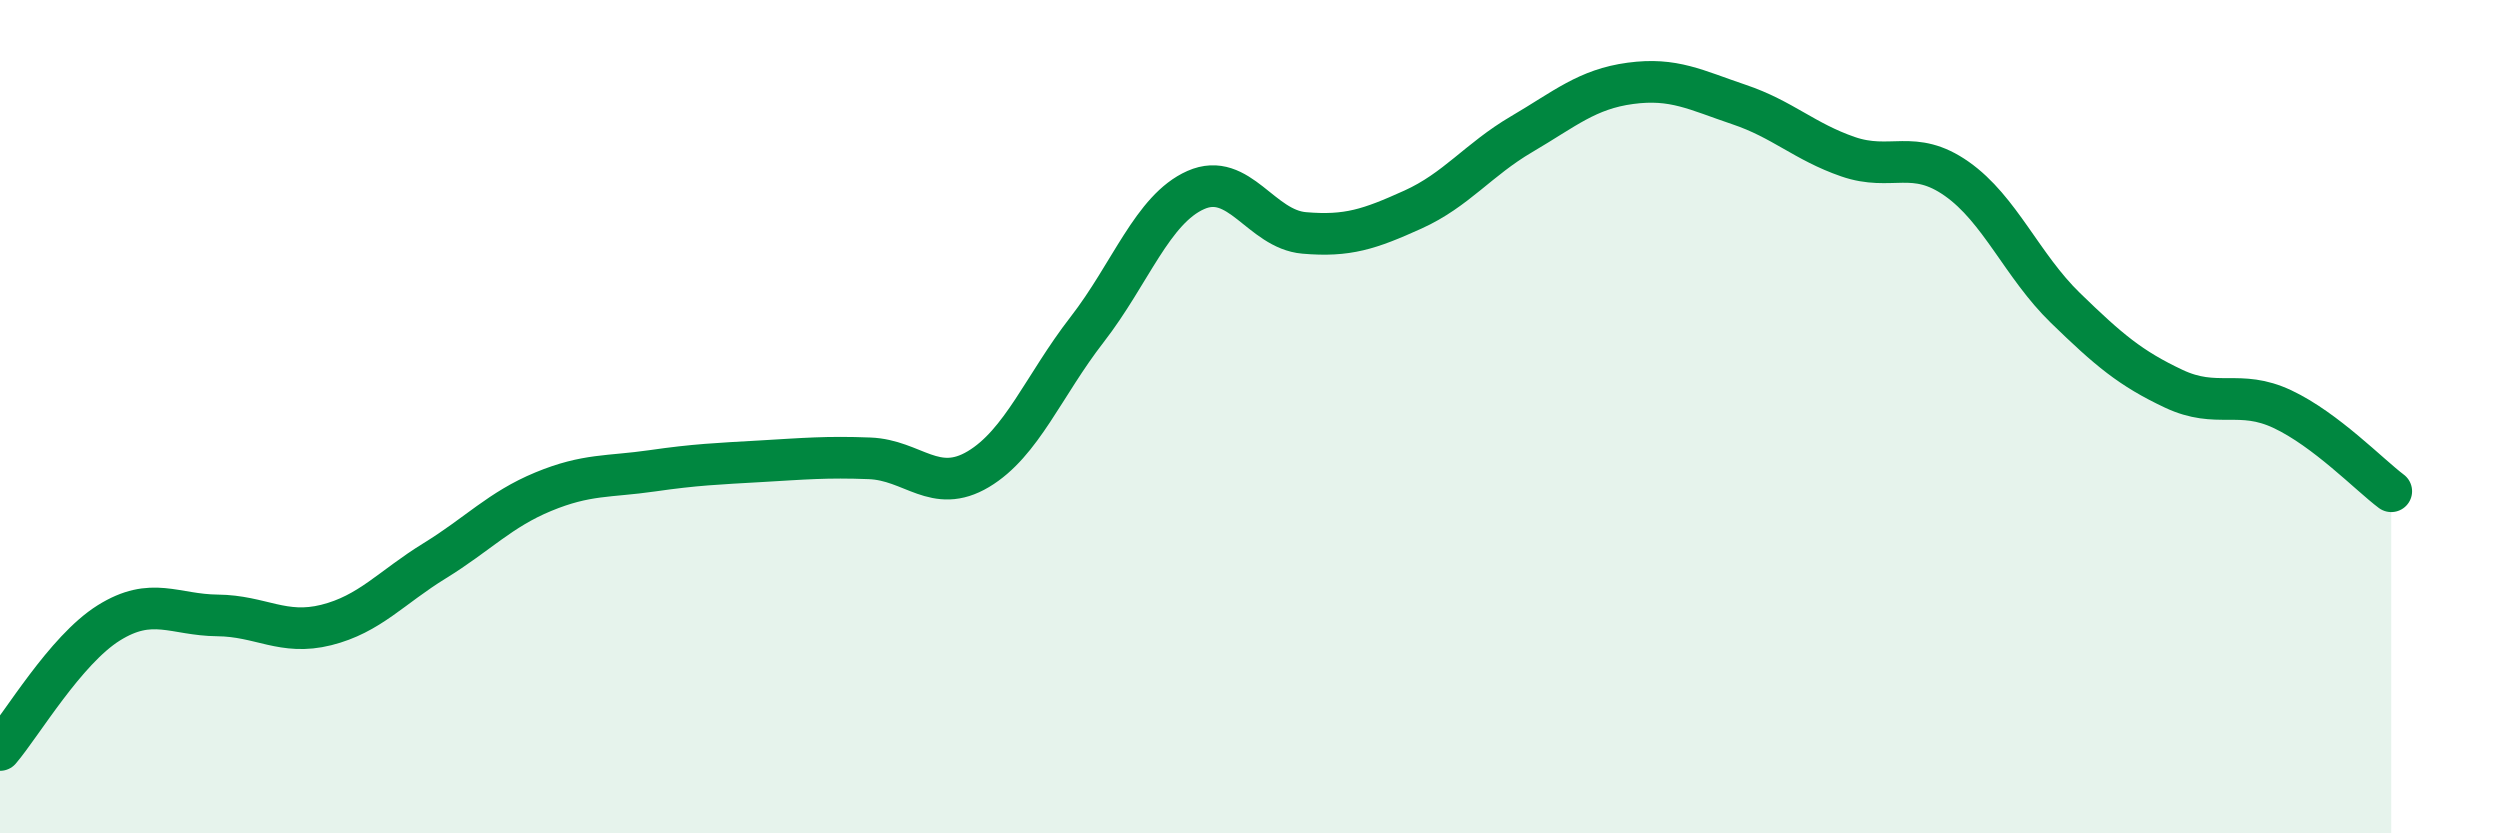
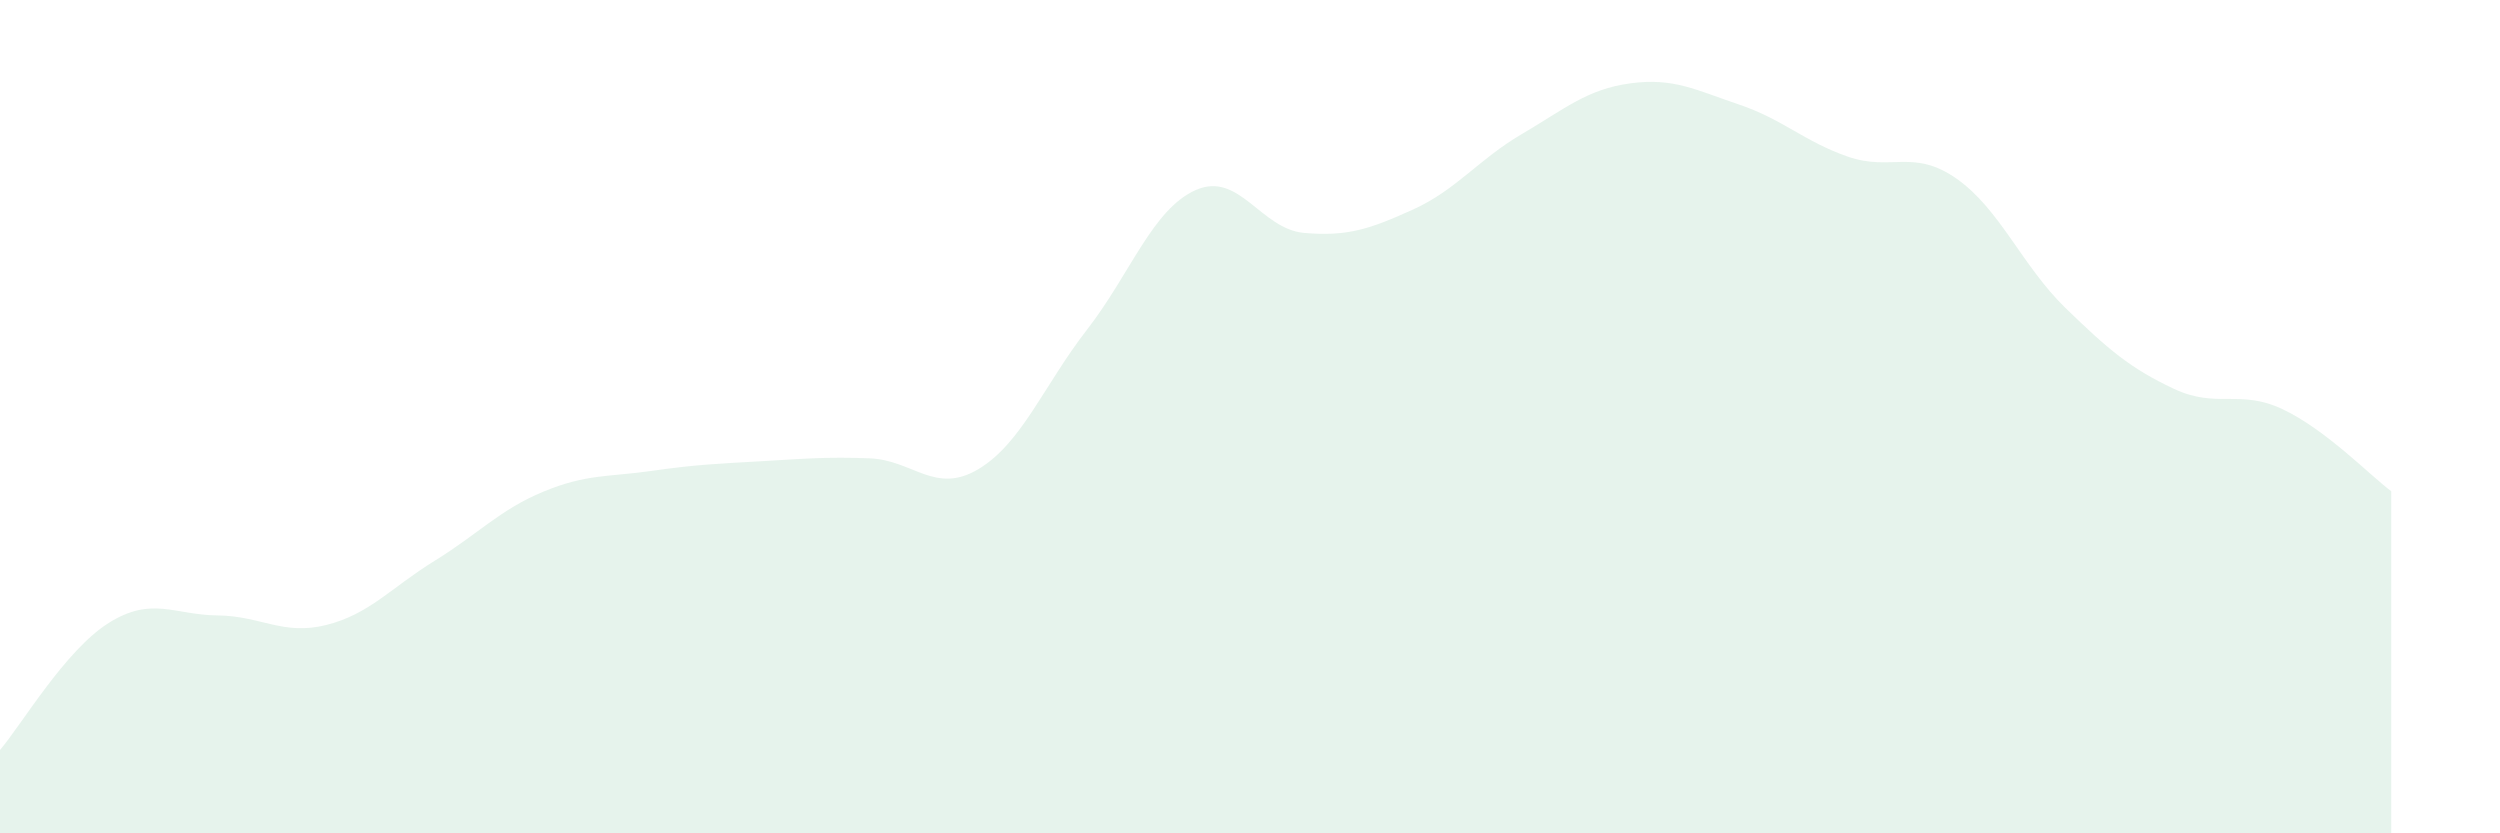
<svg xmlns="http://www.w3.org/2000/svg" width="60" height="20" viewBox="0 0 60 20">
  <path d="M 0,18 C 0.52,17.39 1.57,15.6 2.61,14.95 C 3.65,14.3 4.18,14.76 5.22,14.77 C 6.26,14.78 6.79,15.26 7.83,15 C 8.87,14.74 9.39,14.1 10.43,13.46 C 11.47,12.82 12,12.23 13.04,11.8 C 14.08,11.37 14.61,11.45 15.65,11.3 C 16.69,11.15 17.22,11.13 18.26,11.07 C 19.3,11.01 19.83,10.96 20.87,11 C 21.91,11.04 22.44,11.88 23.48,11.26 C 24.52,10.64 25.05,9.25 26.09,7.91 C 27.13,6.57 27.66,5.02 28.7,4.56 C 29.74,4.1 30.26,5.5 31.3,5.59 C 32.34,5.68 32.87,5.5 33.91,5.03 C 34.95,4.56 35.48,3.83 36.52,3.22 C 37.56,2.61 38.09,2.14 39.13,2 C 40.17,1.86 40.7,2.16 41.74,2.51 C 42.78,2.86 43.31,3.4 44.35,3.76 C 45.39,4.12 45.92,3.56 46.96,4.29 C 48,5.02 48.53,6.38 49.57,7.39 C 50.61,8.4 51.13,8.84 52.17,9.33 C 53.21,9.82 53.74,9.33 54.78,9.82 C 55.82,10.31 56.87,11.4 57.39,11.79L57.39 20L0 20Z" fill="#008740" opacity="0.1" stroke-linecap="round" stroke-linejoin="round" />
-   <path d="M 0,18 C 0.52,17.39 1.57,15.6 2.61,14.95 C 3.65,14.3 4.18,14.76 5.22,14.77 C 6.26,14.78 6.79,15.26 7.83,15 C 8.87,14.74 9.39,14.1 10.43,13.46 C 11.47,12.82 12,12.23 13.04,11.8 C 14.08,11.37 14.61,11.45 15.65,11.3 C 16.69,11.15 17.22,11.13 18.26,11.07 C 19.3,11.01 19.83,10.96 20.87,11 C 21.91,11.04 22.44,11.88 23.48,11.26 C 24.52,10.64 25.05,9.25 26.09,7.91 C 27.13,6.57 27.66,5.02 28.7,4.56 C 29.74,4.1 30.26,5.5 31.3,5.59 C 32.34,5.68 32.87,5.5 33.91,5.03 C 34.95,4.56 35.48,3.83 36.52,3.22 C 37.56,2.61 38.09,2.14 39.13,2 C 40.17,1.86 40.7,2.16 41.74,2.51 C 42.78,2.86 43.31,3.4 44.35,3.76 C 45.39,4.12 45.92,3.56 46.96,4.29 C 48,5.02 48.53,6.38 49.57,7.39 C 50.61,8.4 51.13,8.84 52.17,9.33 C 53.21,9.82 53.74,9.33 54.78,9.82 C 55.82,10.31 56.87,11.4 57.39,11.79" stroke="#008740" stroke-width="1" fill="none" stroke-linecap="round" stroke-linejoin="round" />
</svg>